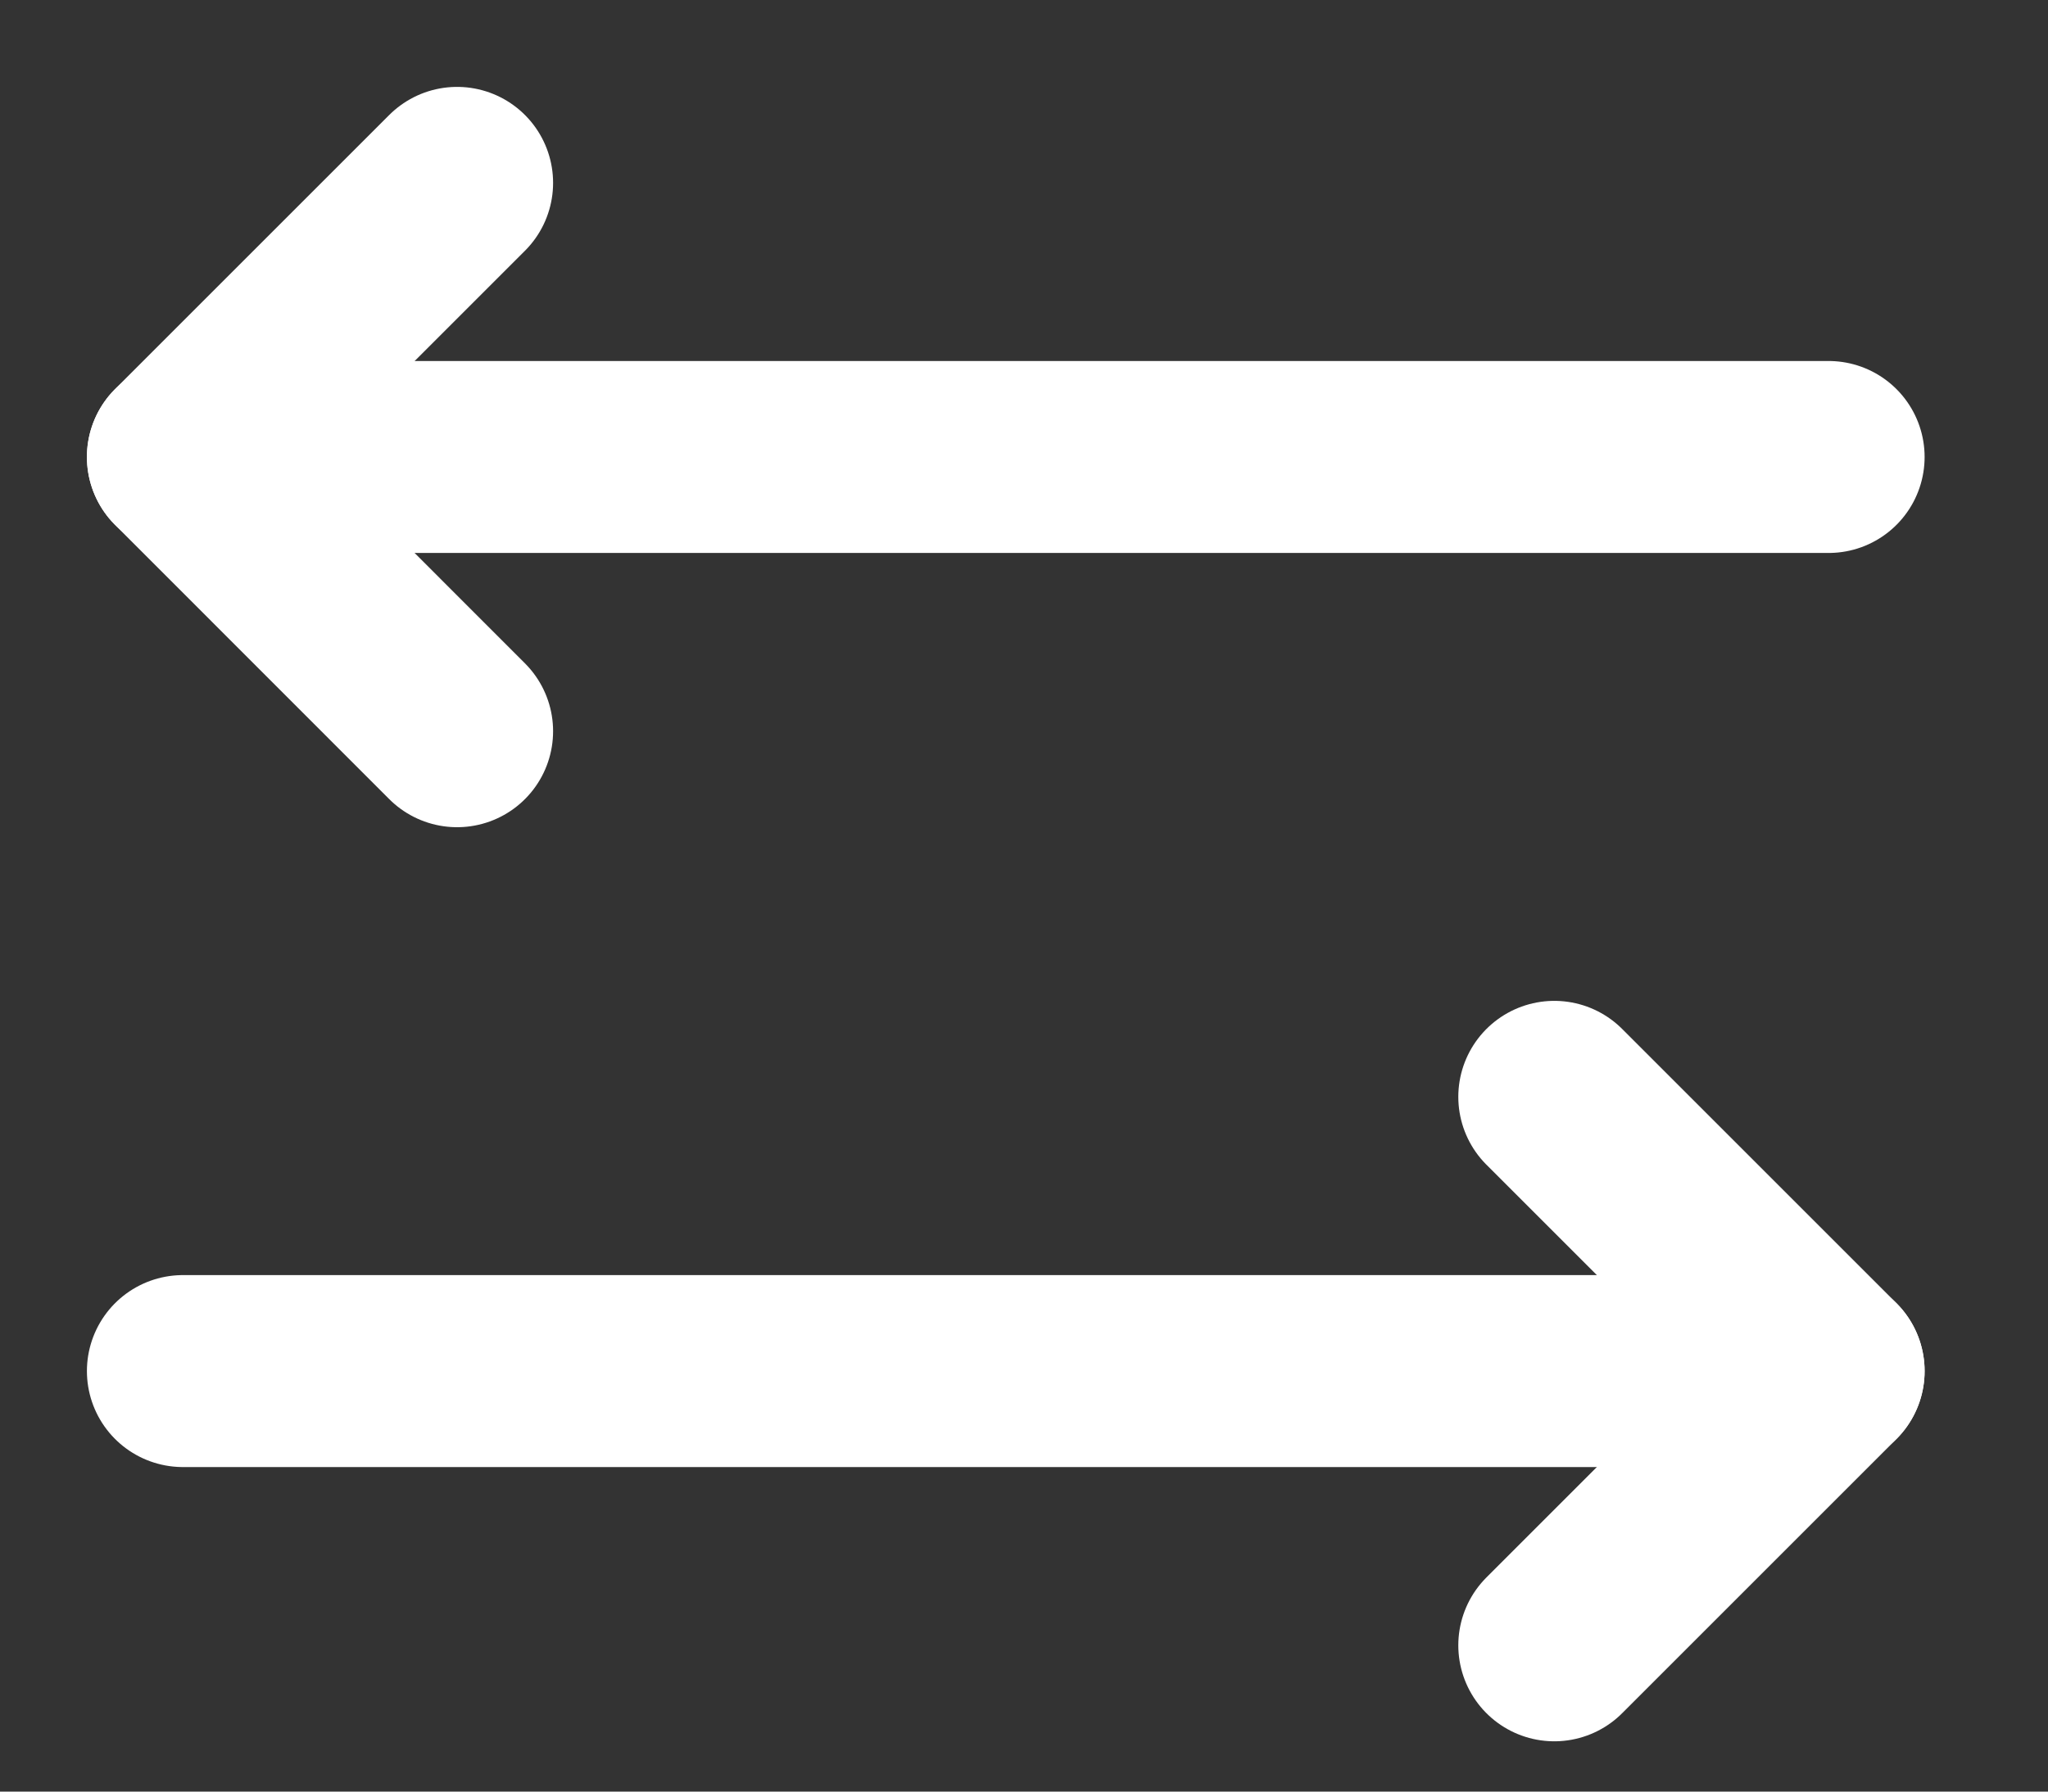
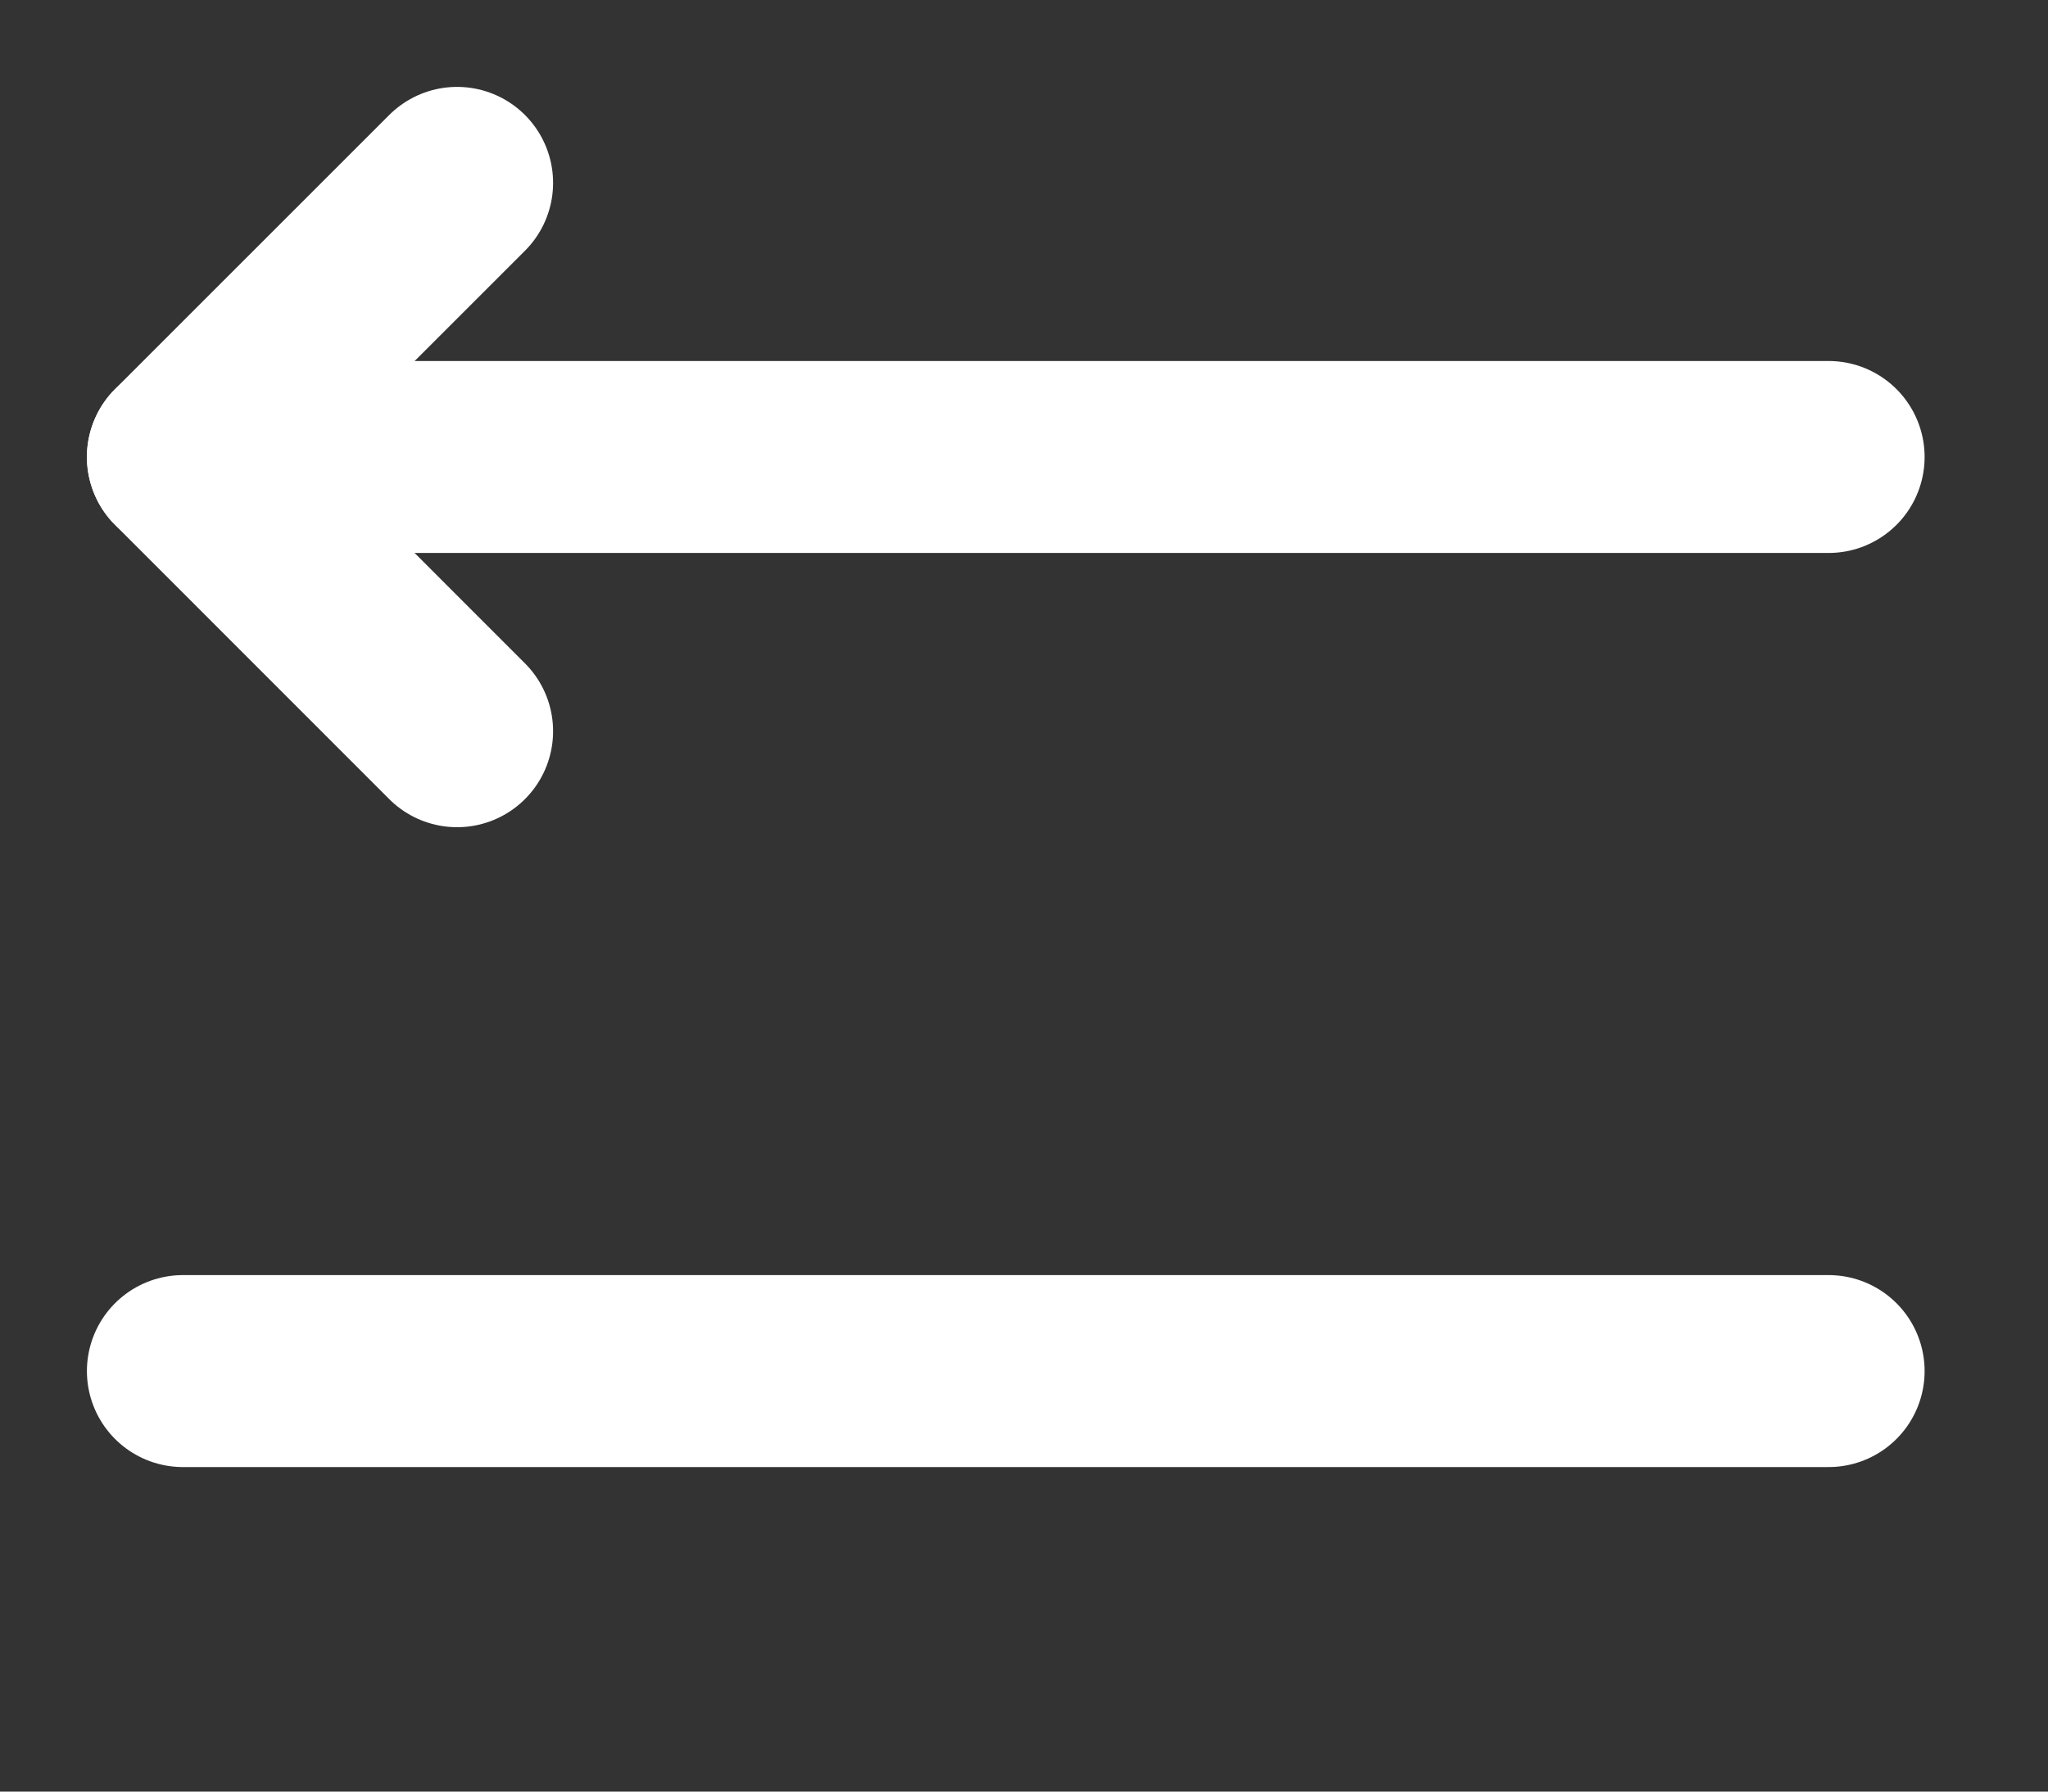
<svg xmlns="http://www.w3.org/2000/svg" width="16" height="14" viewBox="0 0 16 14" fill="none">
  <rect x="0" y="0" width="16" height="14" fill="#333333" stroke="none" />
  <path d="M14.286 10.714H1.429" stroke="white" stroke-width="1.5" stroke-linecap="round" stroke-linejoin="round" />
  <path d="M3.571 5.714L1.429 3.571L3.571 1.429" stroke="white" stroke-width="1.5" stroke-linecap="round" stroke-linejoin="round" />
  <path d="M1.429 3.571H14.286" stroke="white" stroke-width="1.5" stroke-linecap="round" stroke-linejoin="round" />
-   <path d="M12.143 12.857L14.286 10.714L12.143 8.571" stroke="white" stroke-width="1.5" stroke-linecap="round" stroke-linejoin="round" />
</svg>